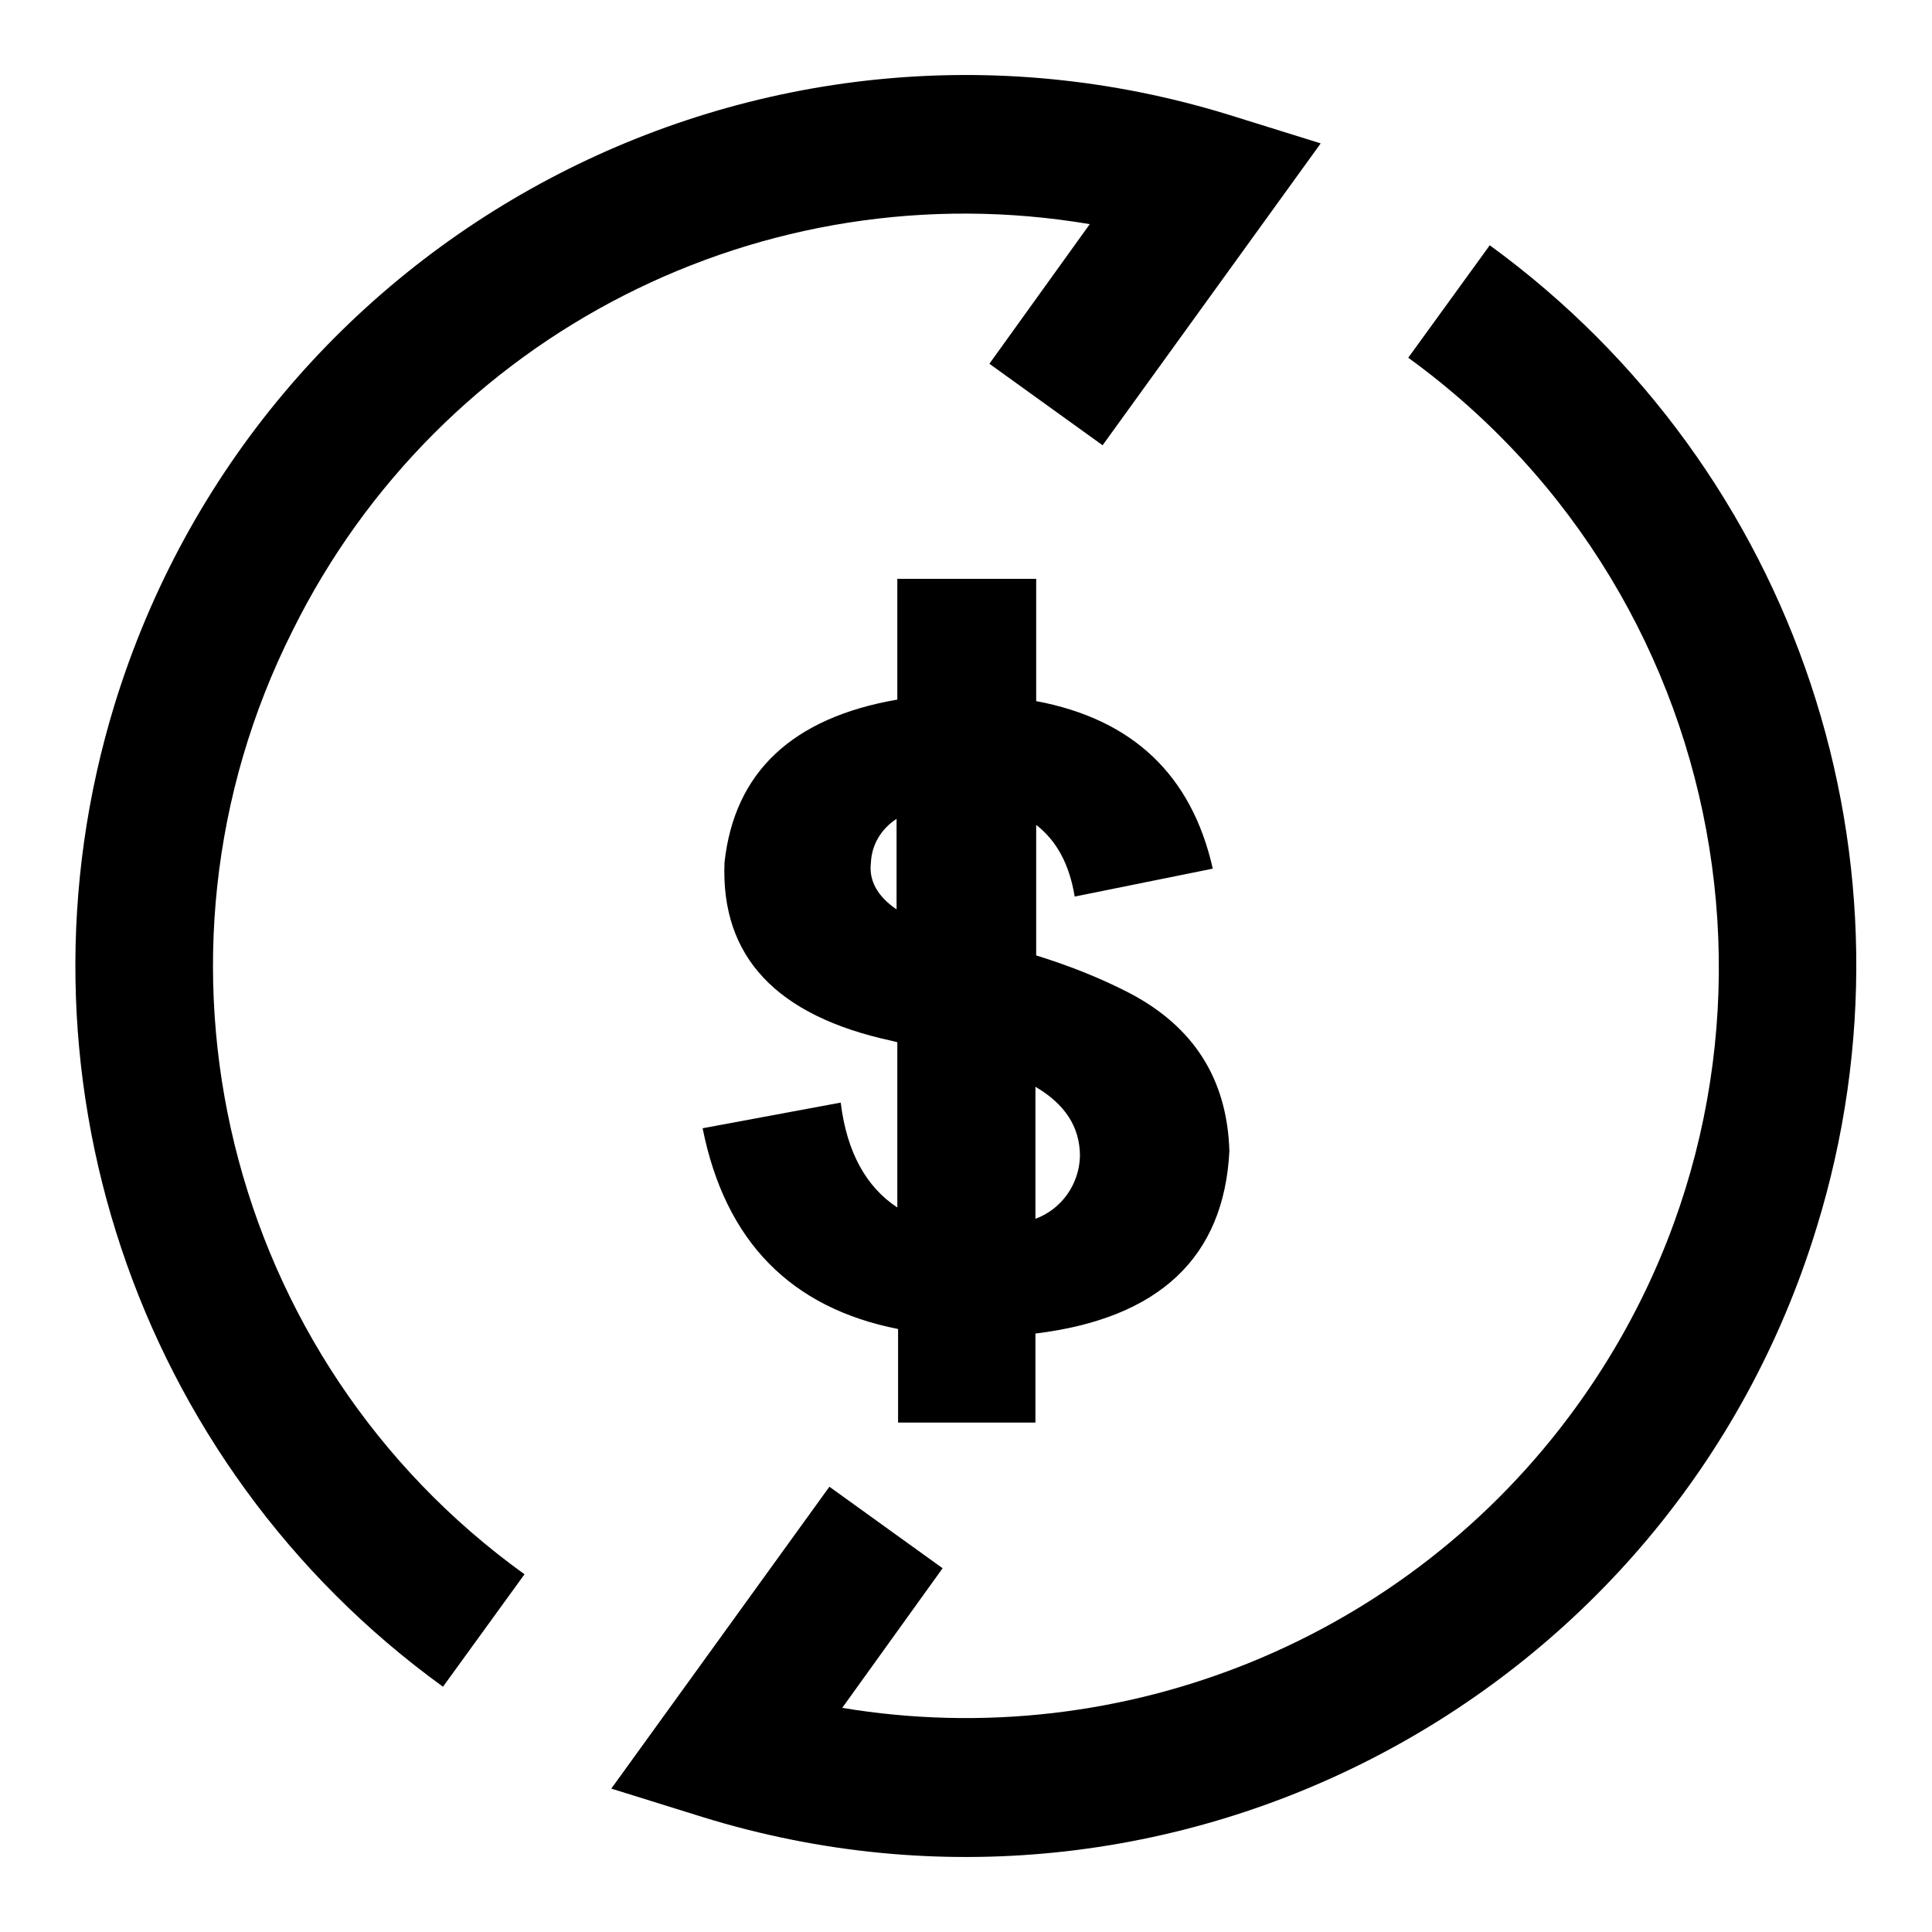
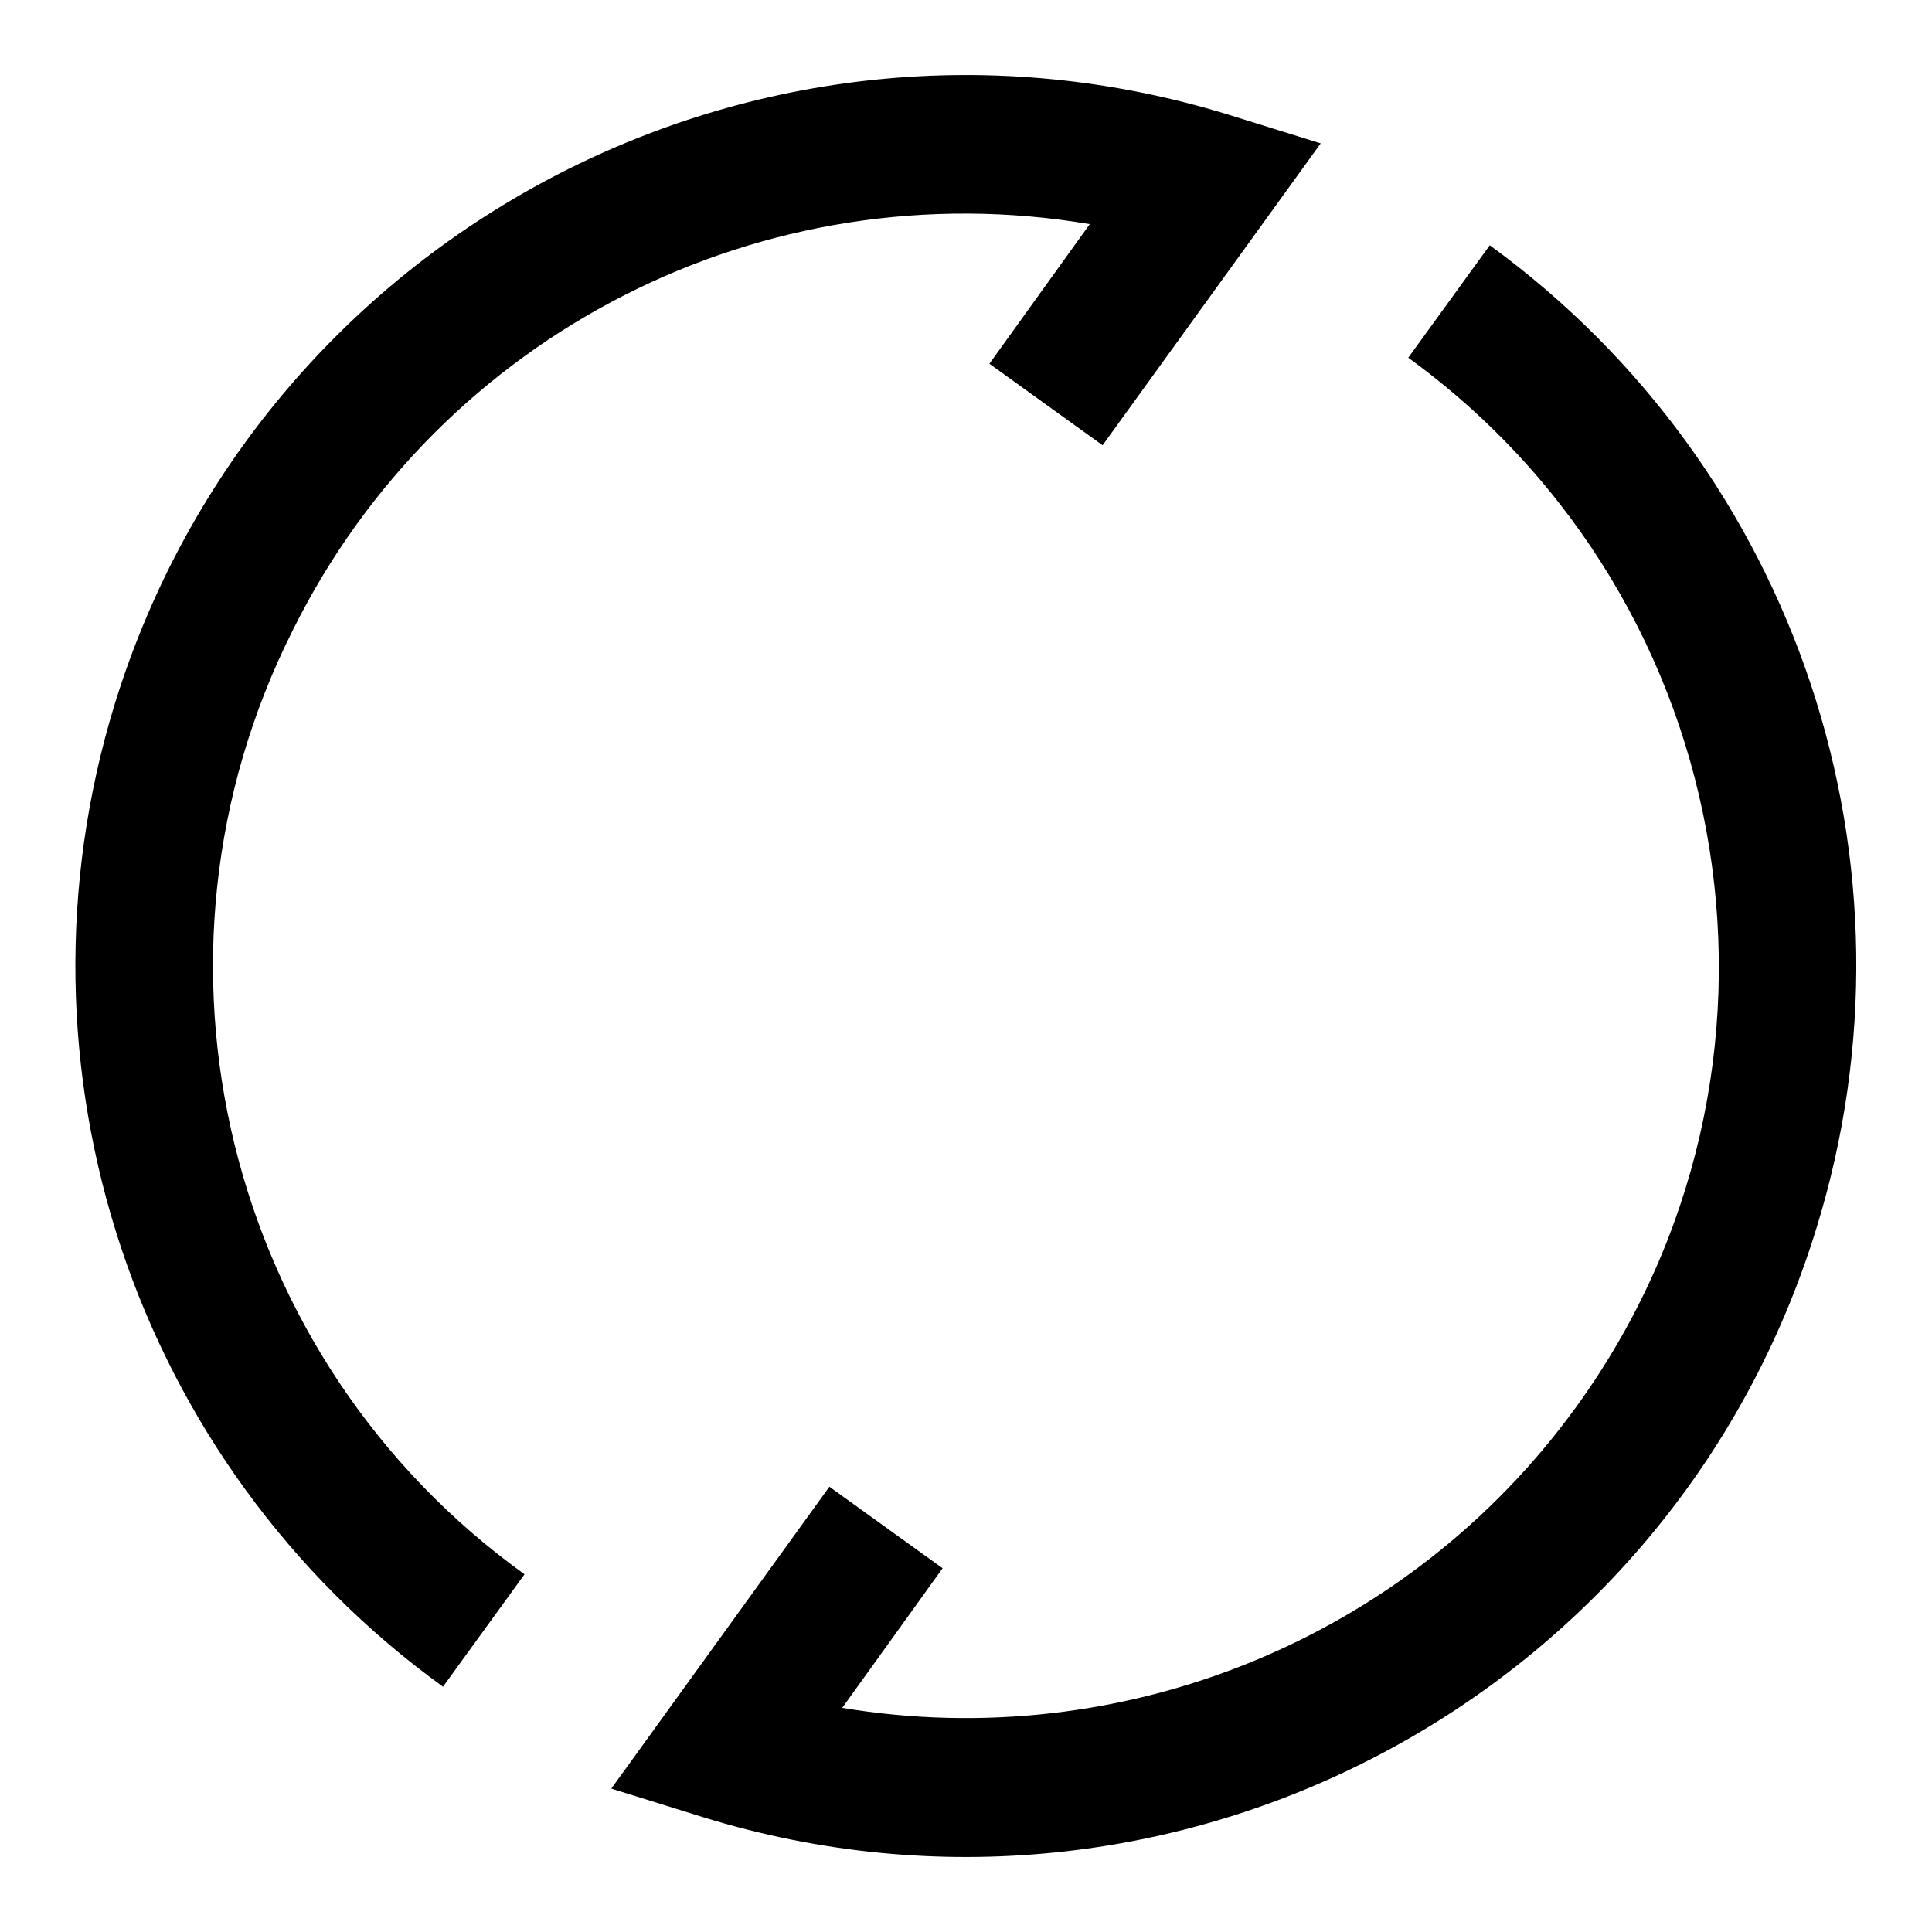
<svg xmlns="http://www.w3.org/2000/svg" version="1.1" x="0px" y="0px" viewBox="0 0 256 256" enable-background="new 0 0 256 256" xml:space="preserve">
  <g>
-     <path fill="#000000" d="M137.2,188.5v-11.8c16.4-2,25-10.1,25.7-24.2c-0.3-9.5-4.7-16.5-13.4-21c-3.9-2-8-3.6-12.2-4.9v-17.3 c2.7,2.1,4.4,5.2,5.1,9.5l18.3-3.7c-2.8-12.4-10.6-19.8-23.4-22.2V76.7h-18.4v16c-13.9,2.4-21.6,9.6-22.9,21.6 c-0.5,12.5,6.9,20.3,22.1,23.6l0.8,0.2V160c-4.1-2.7-6.7-7.3-7.5-13.9l-18.3,3.4c3,15,11.7,23.8,25.9,26.6v12.4L137.2,188.5z  M143.1,153.2c-0.1,3.7-2.4,7-5.9,8.3v-17.5C141.1,146.3,143.1,149.3,143.1,153.2z M115.4,114.3c0.1-2.4,1.4-4.5,3.4-5.8v12 C116.3,118.8,115.1,116.7,115.4,114.3z" />
    <path fill="#000000" d="M38.8,83.5c19.5-39.3,62.4-61.1,105.6-53.8l-13.3,18.5l15,10.8L175,19l-12.2-3.8C100.4-4,34.4,31,15.2,93.3 c-14.8,48.2,2.6,100.6,43.5,130.2l10.8-14.9C29.9,180.1,16.9,127,38.8,83.5z M197.4,32.5l-10.8,14.9 c44.5,32.3,54.5,94.6,22.2,139.1c-22.2,30.6-59.9,46-97.2,39.8l13.3-18.5l-15-10.8L81,237l12.2,3.8 c62.3,19.2,128.4-15.8,147.5-78.1C255.6,114.5,238.2,62.2,197.4,32.5L197.4,32.5z" />
  </g>
</svg>